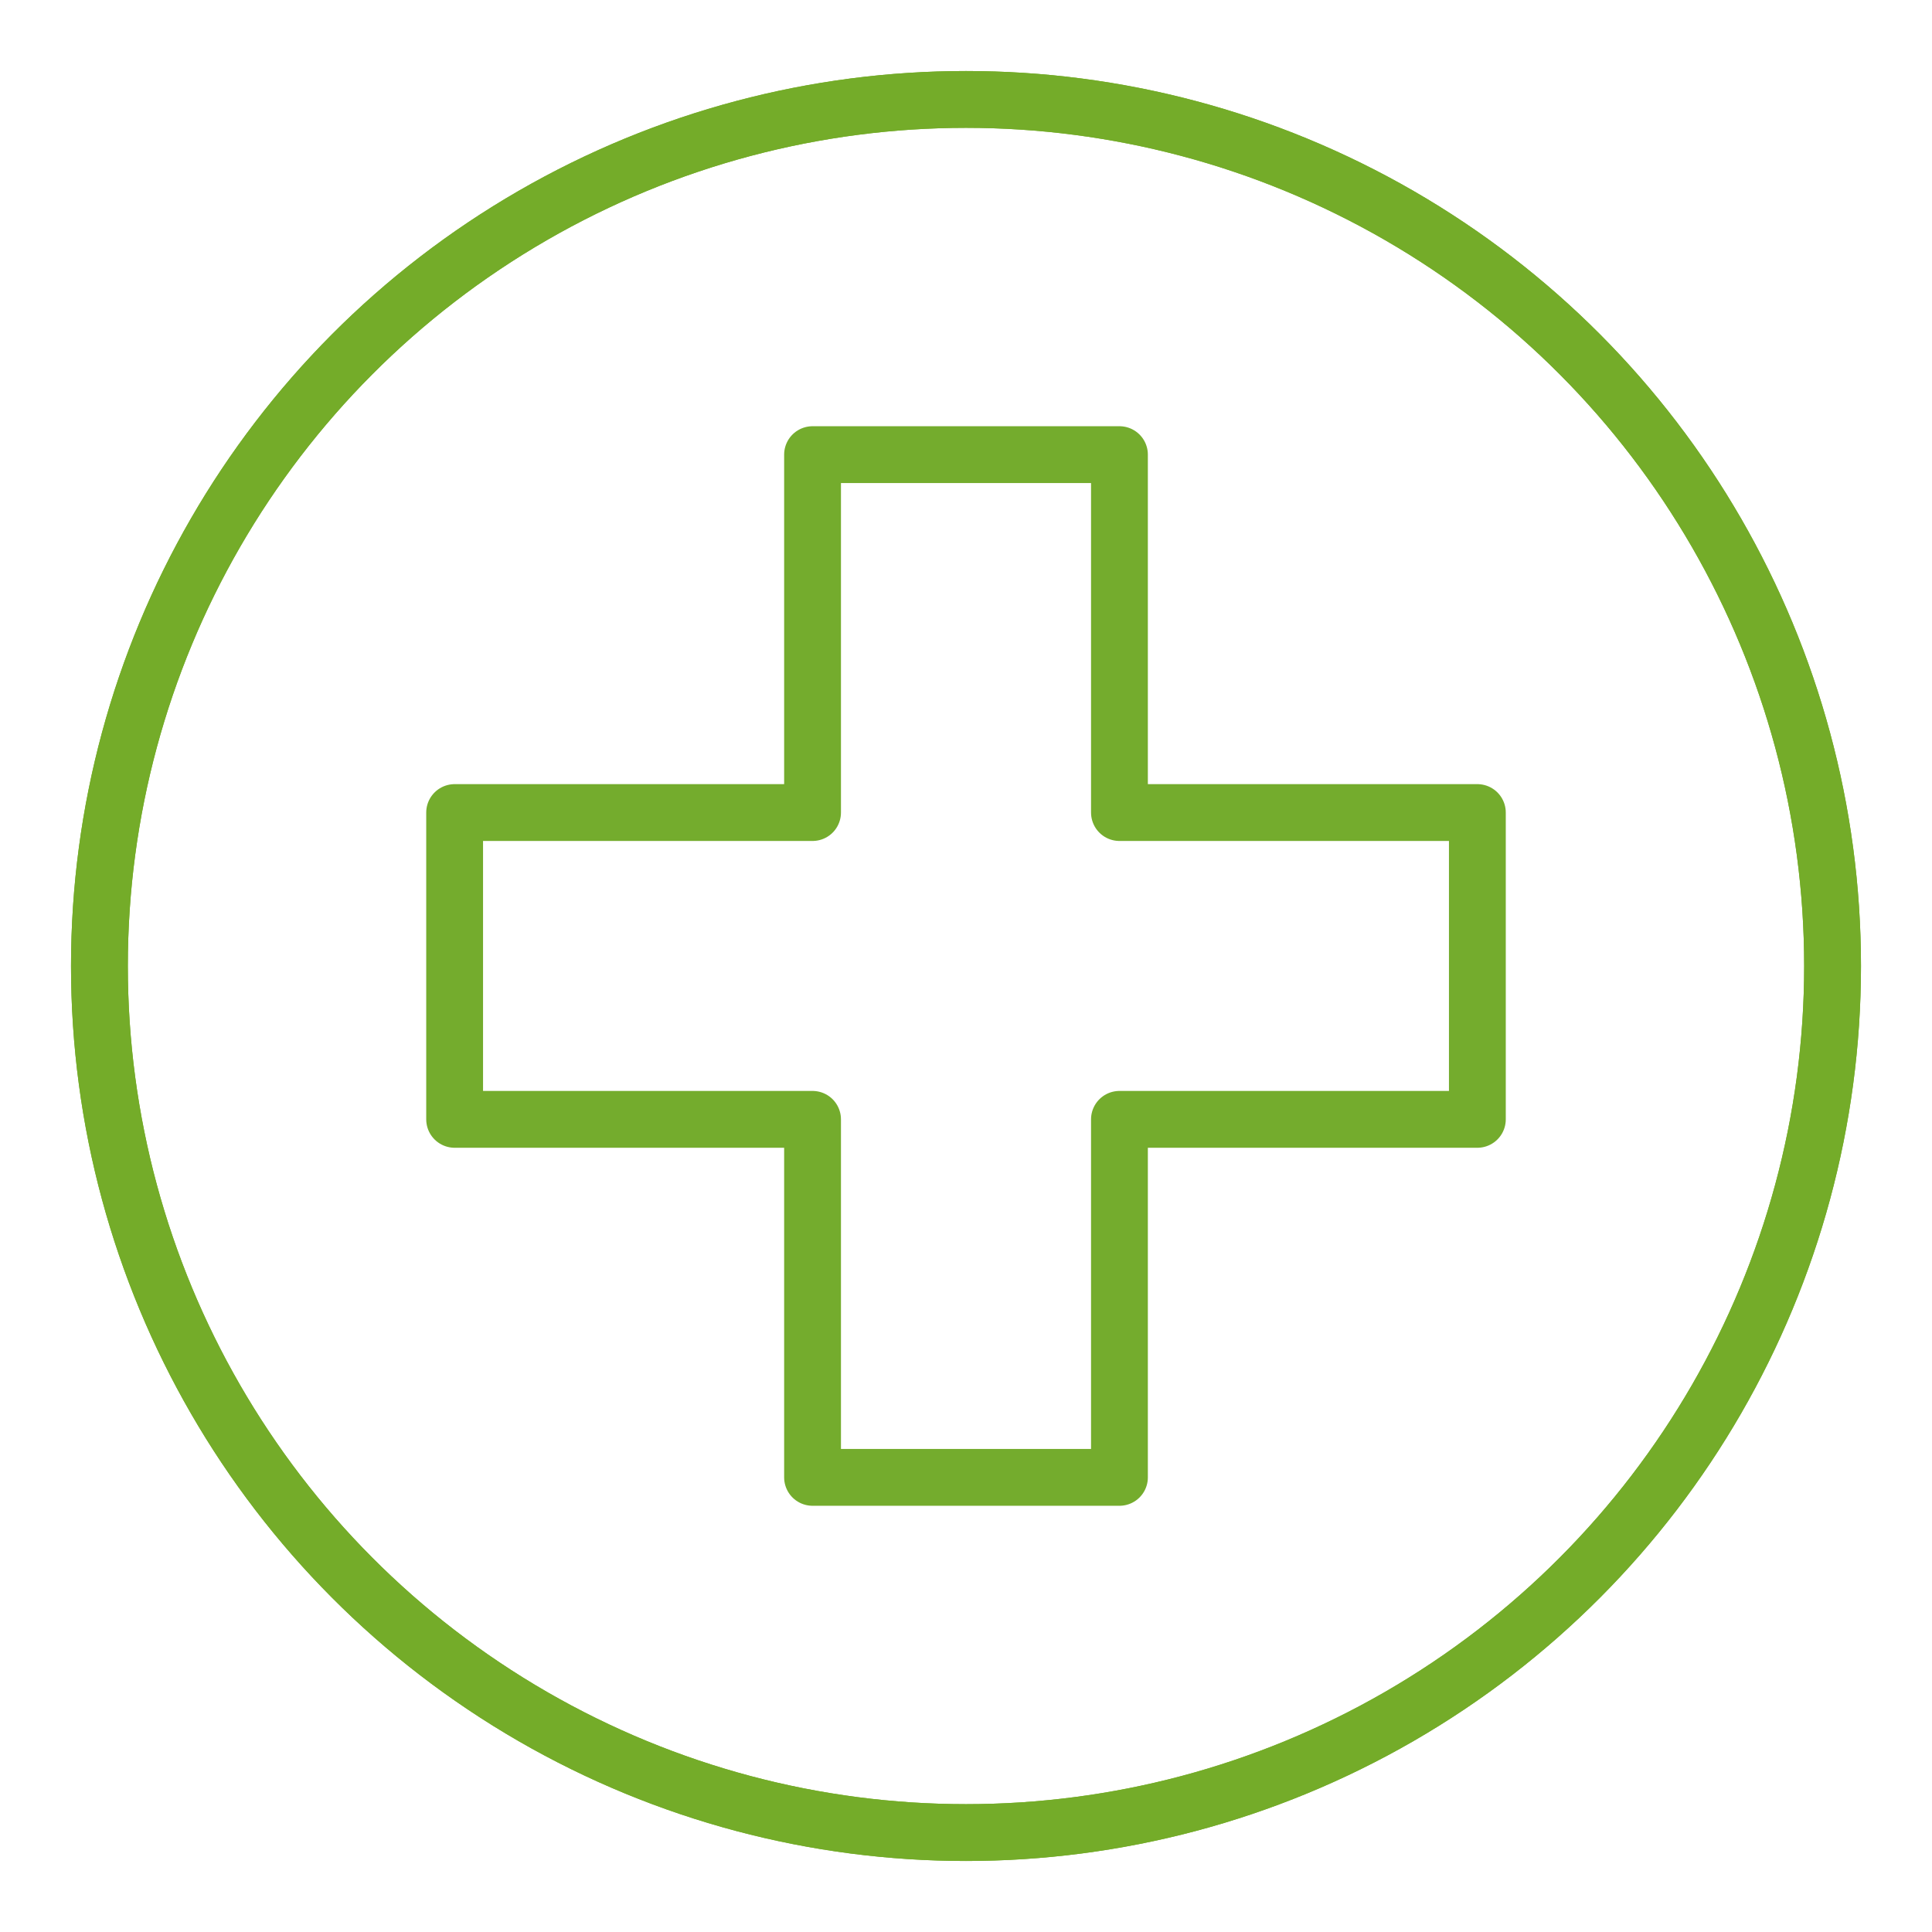
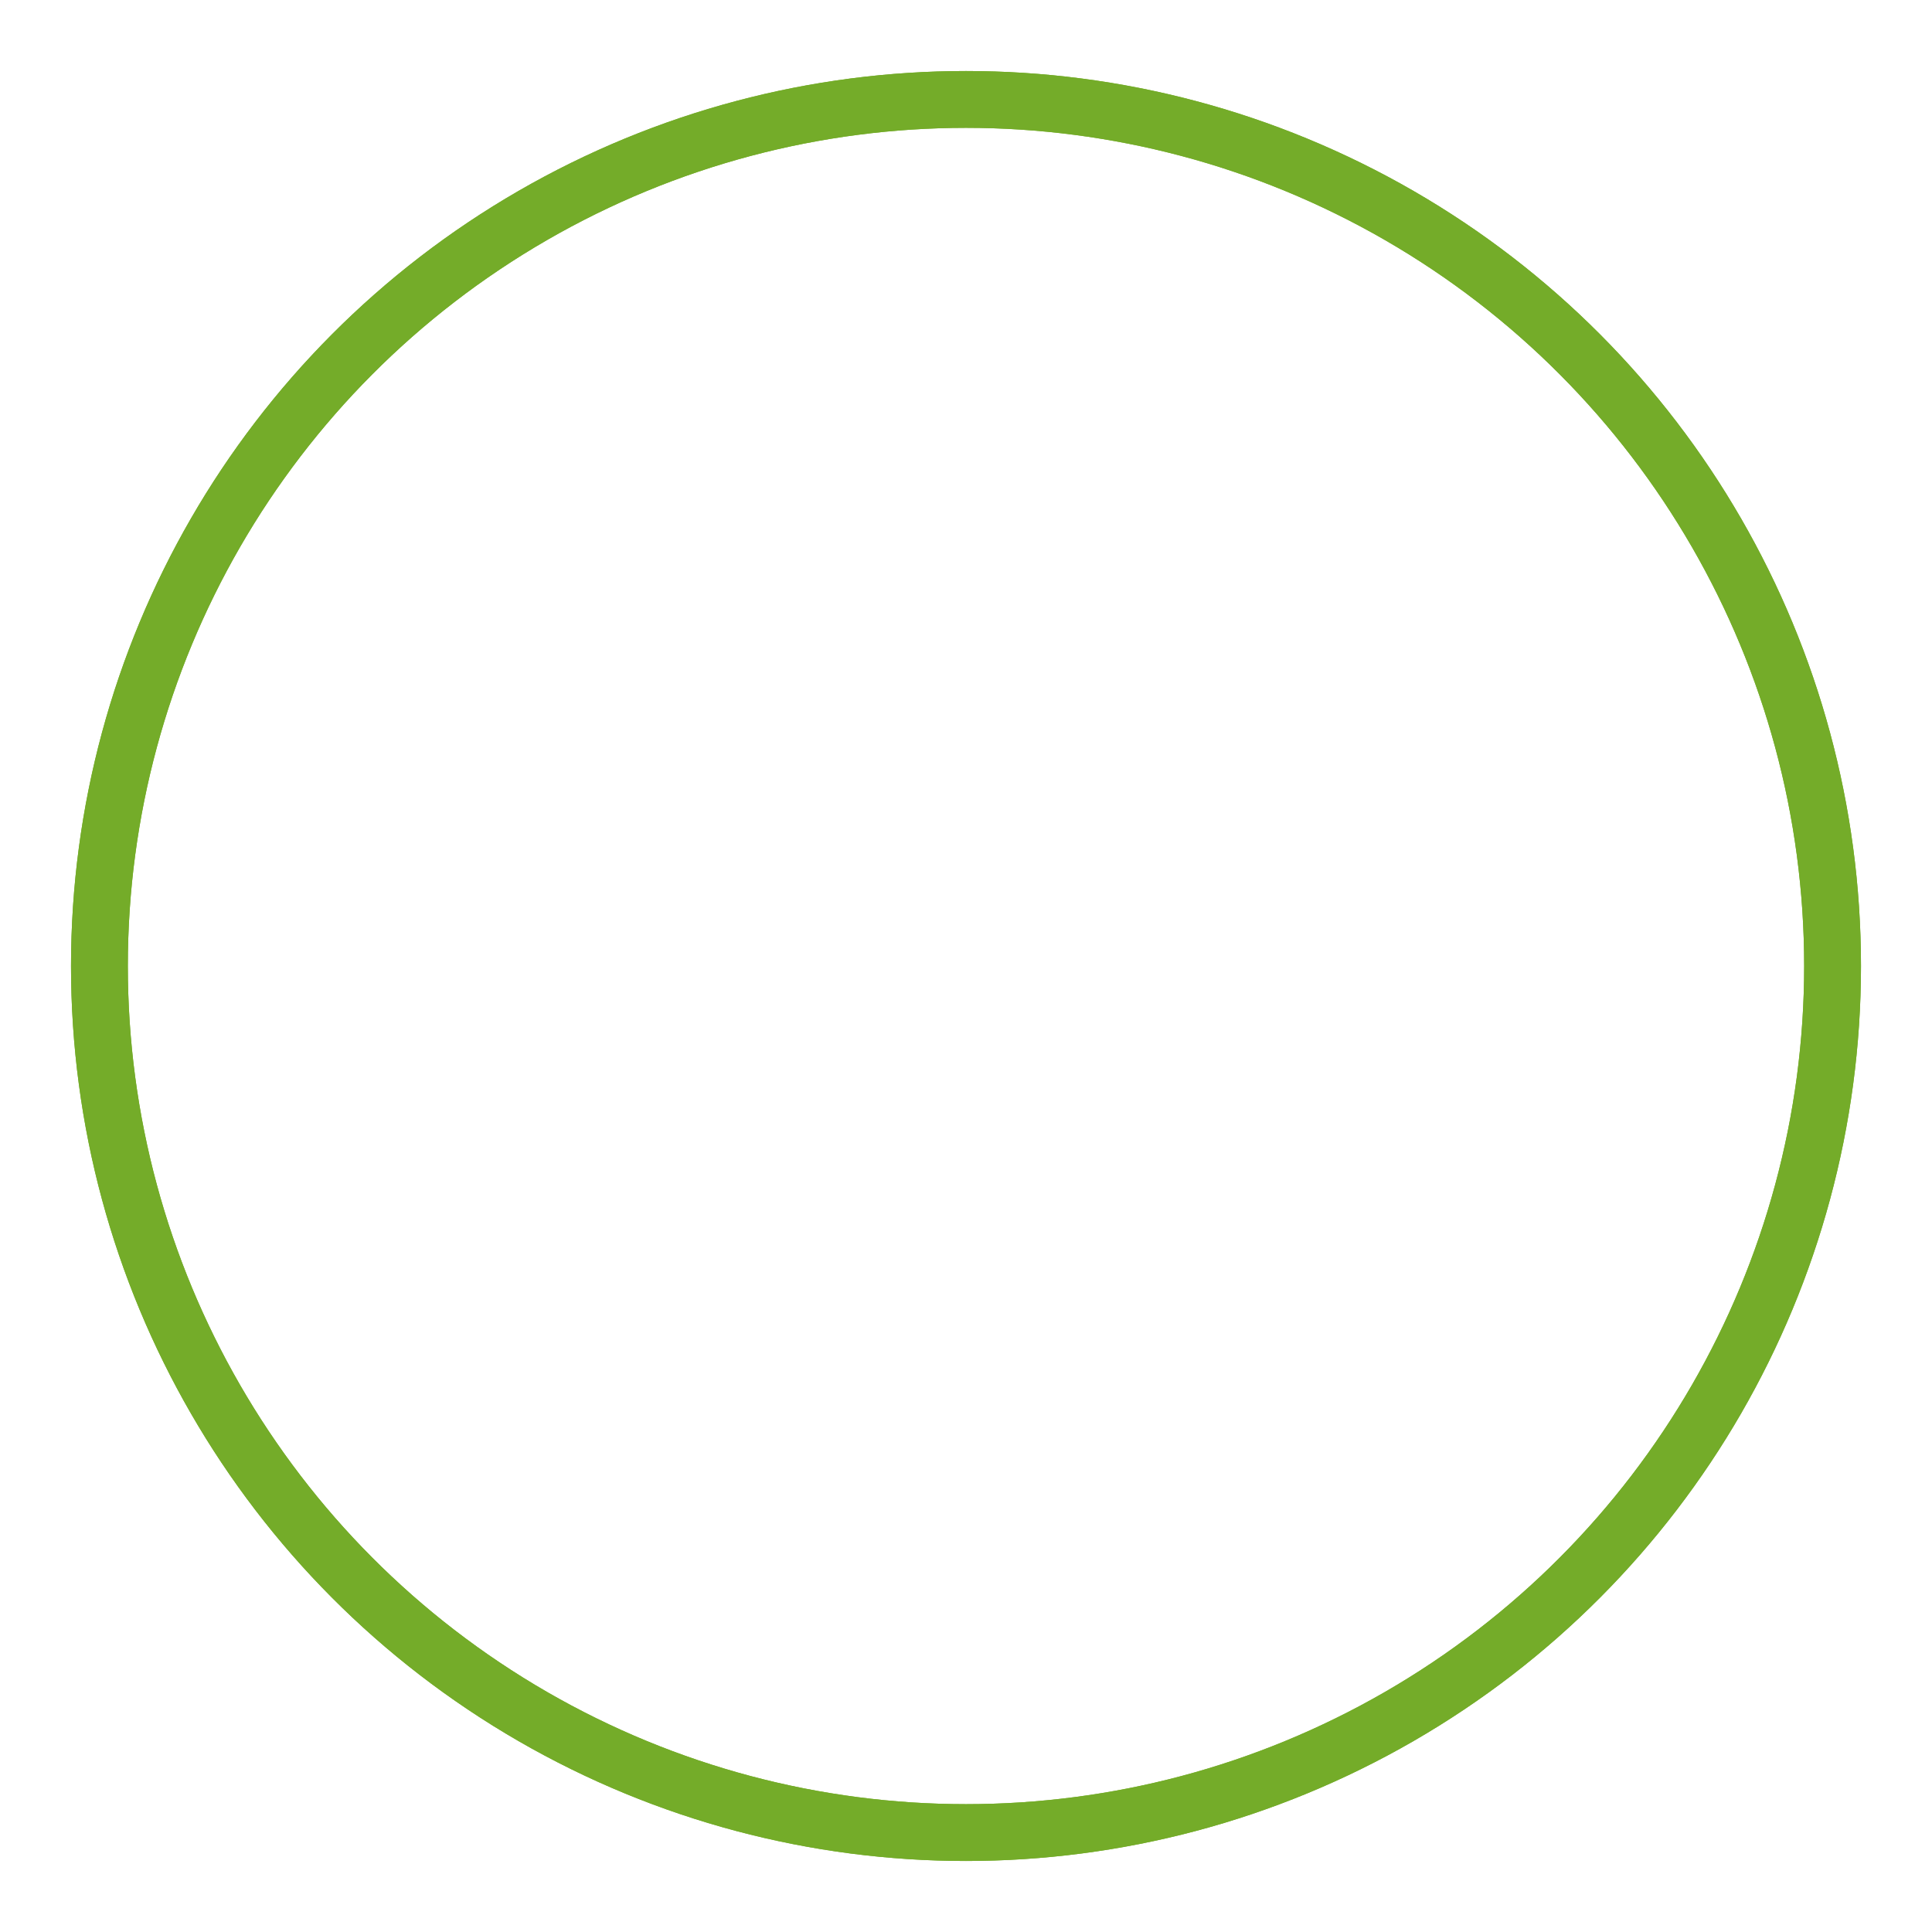
<svg xmlns="http://www.w3.org/2000/svg" version="1.1" x="0px" y="0px" viewBox="0 0 192.76 192.76" style="enable-background:new 0 0 192.76 192.76;" xml:space="preserve">
  <style type="text/css">
	.st0{fill:none;stroke:#74AC29;stroke-width:5.669;stroke-linecap:round;stroke-linejoin:round;stroke-miterlimit:10;}
	.st1{fill:none;stroke:#74AC2D;stroke-width:5.669;stroke-linejoin:round;stroke-miterlimit:10;}
</style>
  <g id="Hilfslinien">
</g>
  <g id="Ebene_2">
    <circle class="st0" cx="96.38" cy="96.38" r="86.46" />
    <circle class="st0" cx="96.38" cy="96.38" r="86.46" />
-     <polygon class="st1" points="45.36,111.68 45.36,81.07 81.07,81.07 81.07,45.36 111.69,45.36 111.69,81.07 147.4,81.07    147.4,111.68 111.69,111.68 111.69,147.4 81.07,147.4 81.07,111.68  " />
  </g>
  <g id="Ebene_3">
</g>
</svg>